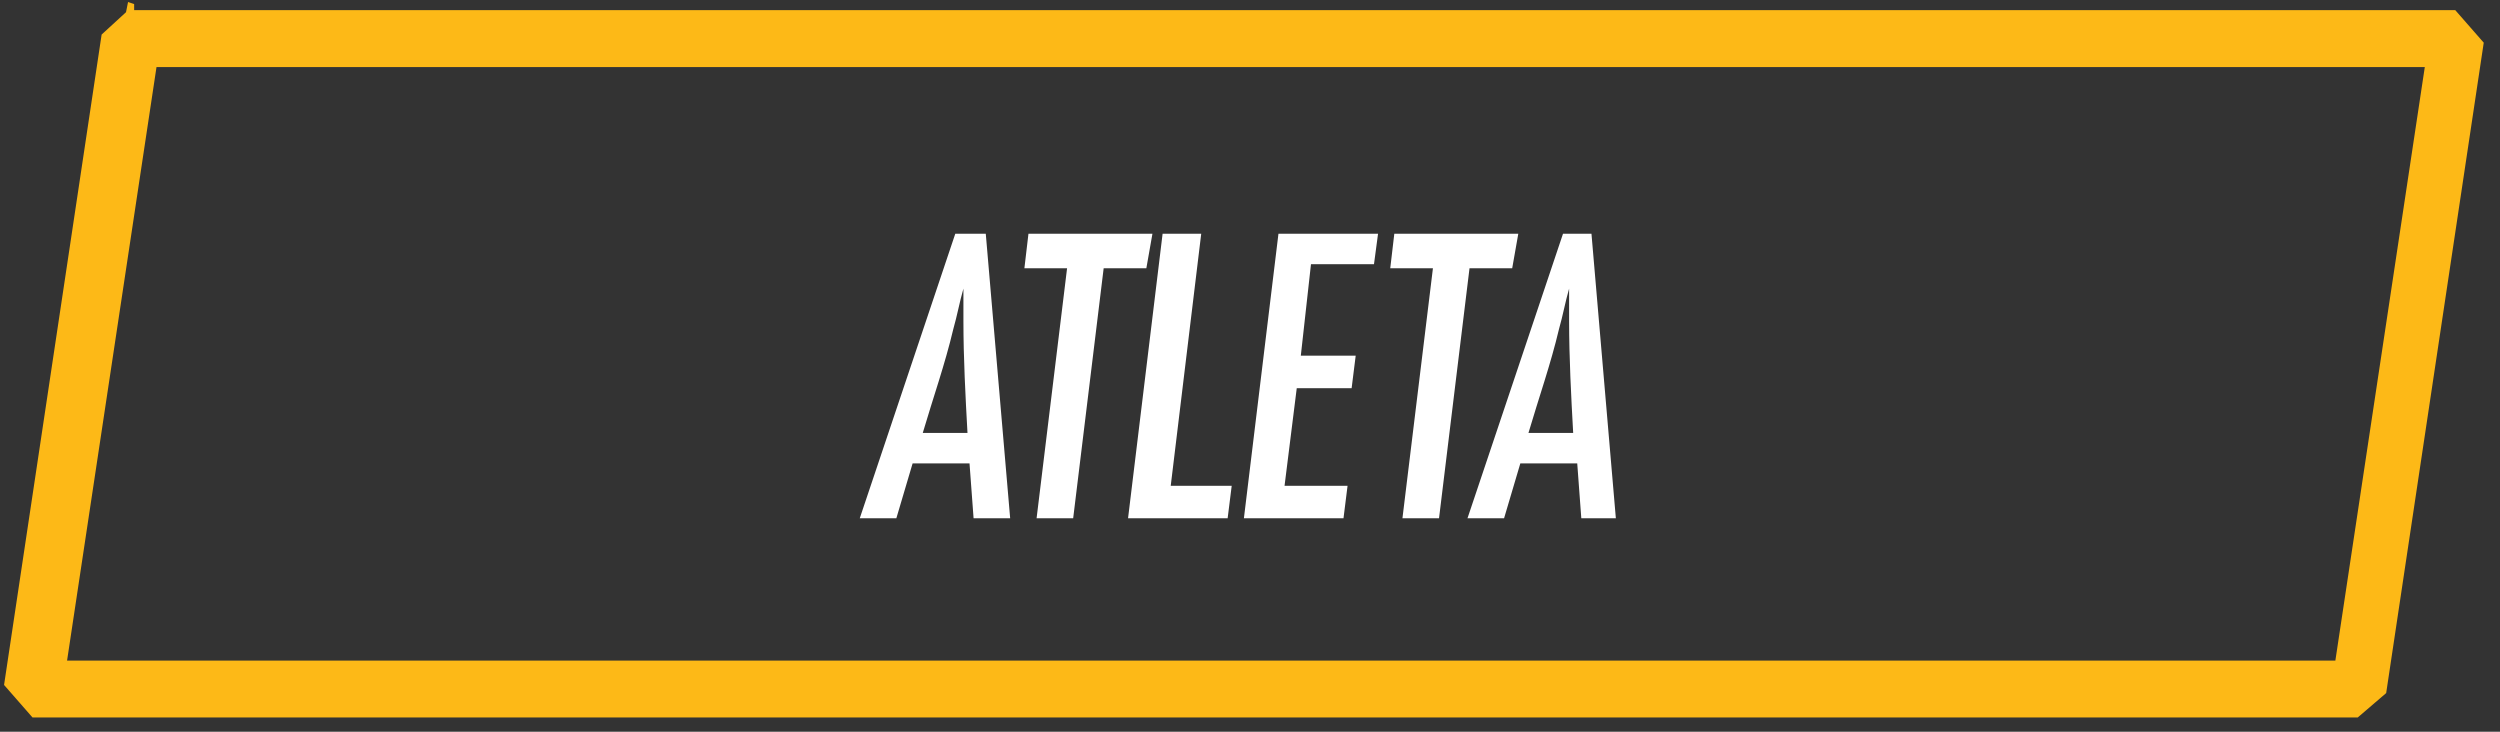
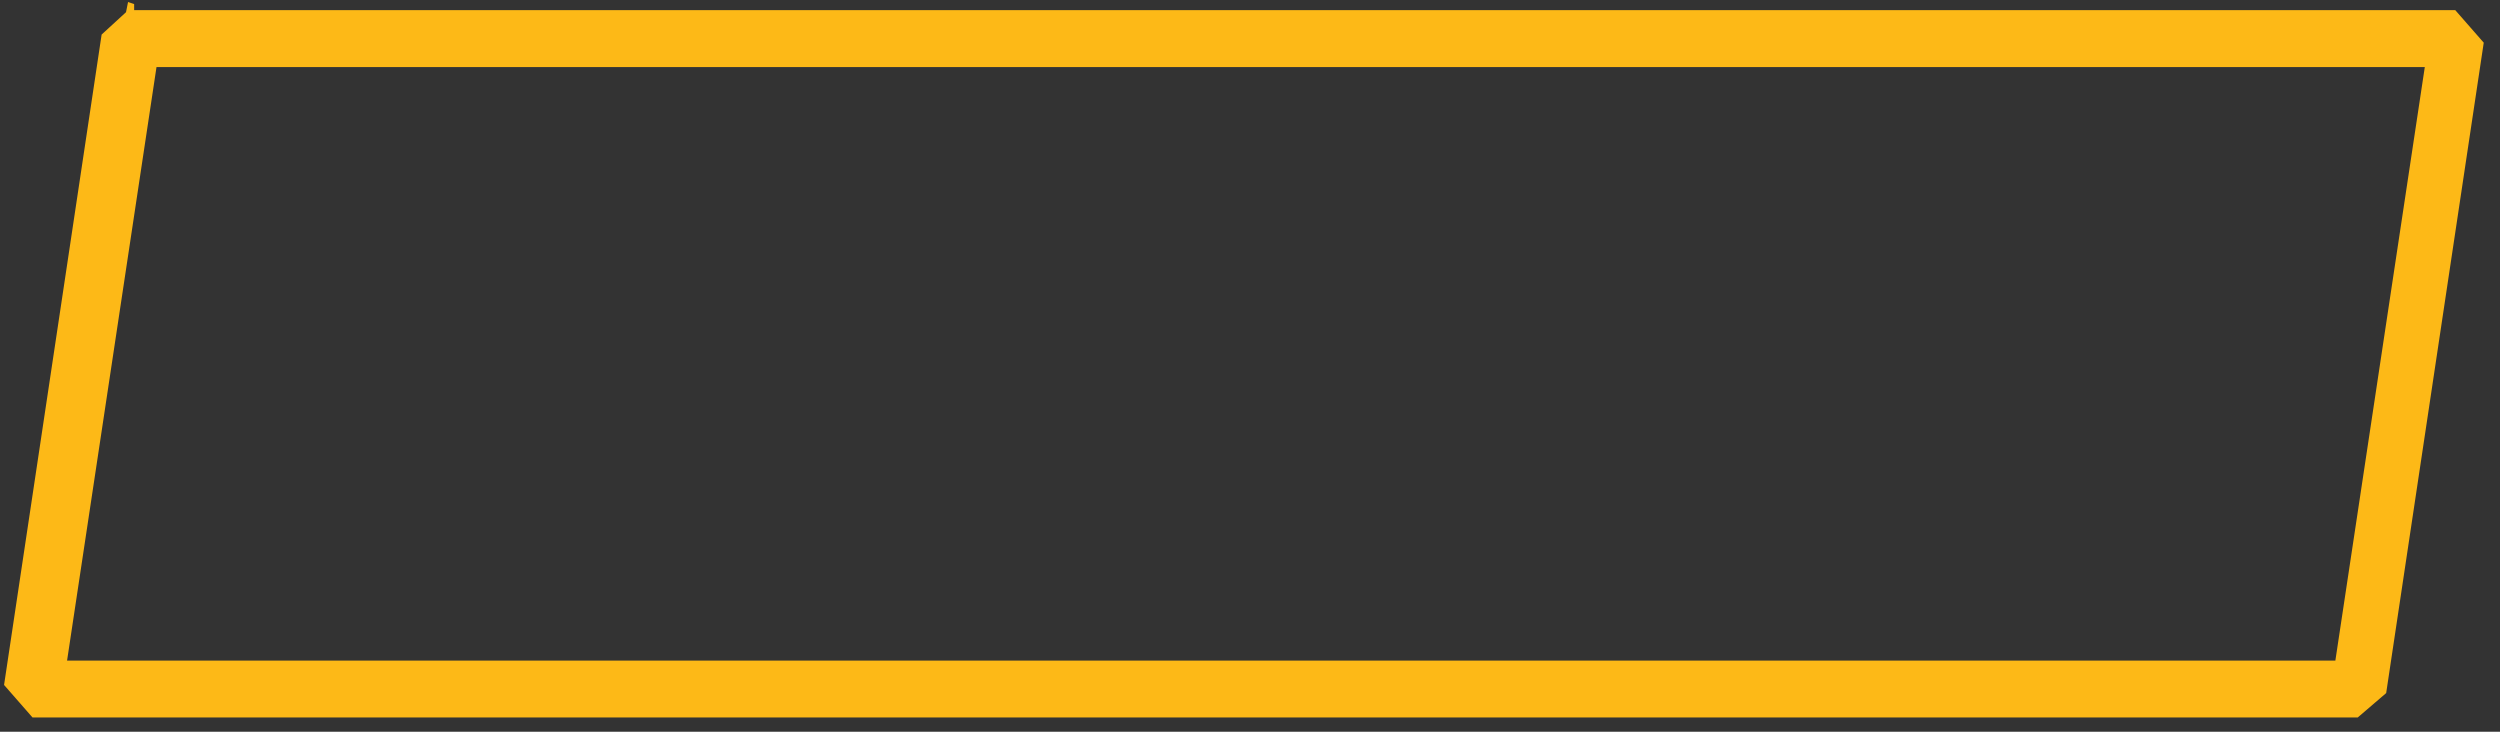
<svg xmlns="http://www.w3.org/2000/svg" version="1.1" id="Layer_1" x="0px" y="0px" viewBox="0 0 123 36" style="enable-background:new 0 0 123 36;" xml:space="preserve">
  <rect x="0" y="0" width="123" height="36" fill="#333333" stroke="none" />
  <style type="text/css">
	.st0{fill:#FDB917;}
	.st1{fill:#FFFFFF;}
</style>
  <g>
-     <path class="st0" d="M116,35.3H1.6l-1.4-1.6l4.8-32l1.2-1.1l0.1-0.5l0.3,0.1l0,0.3h114.2l1.4,1.6l-4.8,32L116,35.3z M3.3,32.5   h111.6l4.4-29.2H7.7L3.3,32.5z" />
+     <path class="st0" d="M116,35.3H1.6l-1.4-1.6l4.8-32l1.2-1.1l0.1-0.5l0.3,0.1l0,0.3h114.2l1.4,1.6l-4.8,32L116,35.3z M3.3,32.5   h111.6l4.4-29.2H7.7L3.3,32.5" />
  </g>
-   <path class="st1" d="M49.7,25.5l-1.2-14H47l-4.7,14h1.8l0.8-2.7h2.8l0.2,2.7H49.7z M45.4,21.3c0.5-1.7,1.1-3.4,1.5-5.1  c0.2-0.7,0.3-1.3,0.5-2c0,0.5,0,1,0,1.6c0,1.8,0.1,3.7,0.2,5.5H45.4z M56.7,11.5h-6.1l-0.2,1.7h2.1L51,25.5h1.8l1.5-12.3h2.1  L56.7,11.5z M60.6,23.9h-3l1.5-12.4h-1.9l-1.7,14h4.9L60.6,23.9z M67.8,11.5h-4.9l-1.7,14h4.9l0.2-1.6h-3.1l0.6-4.8h2.7l0.2-1.6H64  l0.5-4.5h3.1L67.8,11.5z M74.7,11.5h-6.1l-0.2,1.7h2.1l-1.5,12.3h1.8l1.5-12.3h2.1L74.7,11.5z M79.5,25.5l-1.2-14h-1.4l-4.7,14h1.8  l0.8-2.7h2.8l0.2,2.7H79.5z M75.2,21.3c0.5-1.7,1.1-3.4,1.5-5.1c0.2-0.7,0.3-1.3,0.5-2c0,0.5,0,1,0,1.6c0,1.8,0.1,3.7,0.2,5.5H75.2z  " />
</svg>